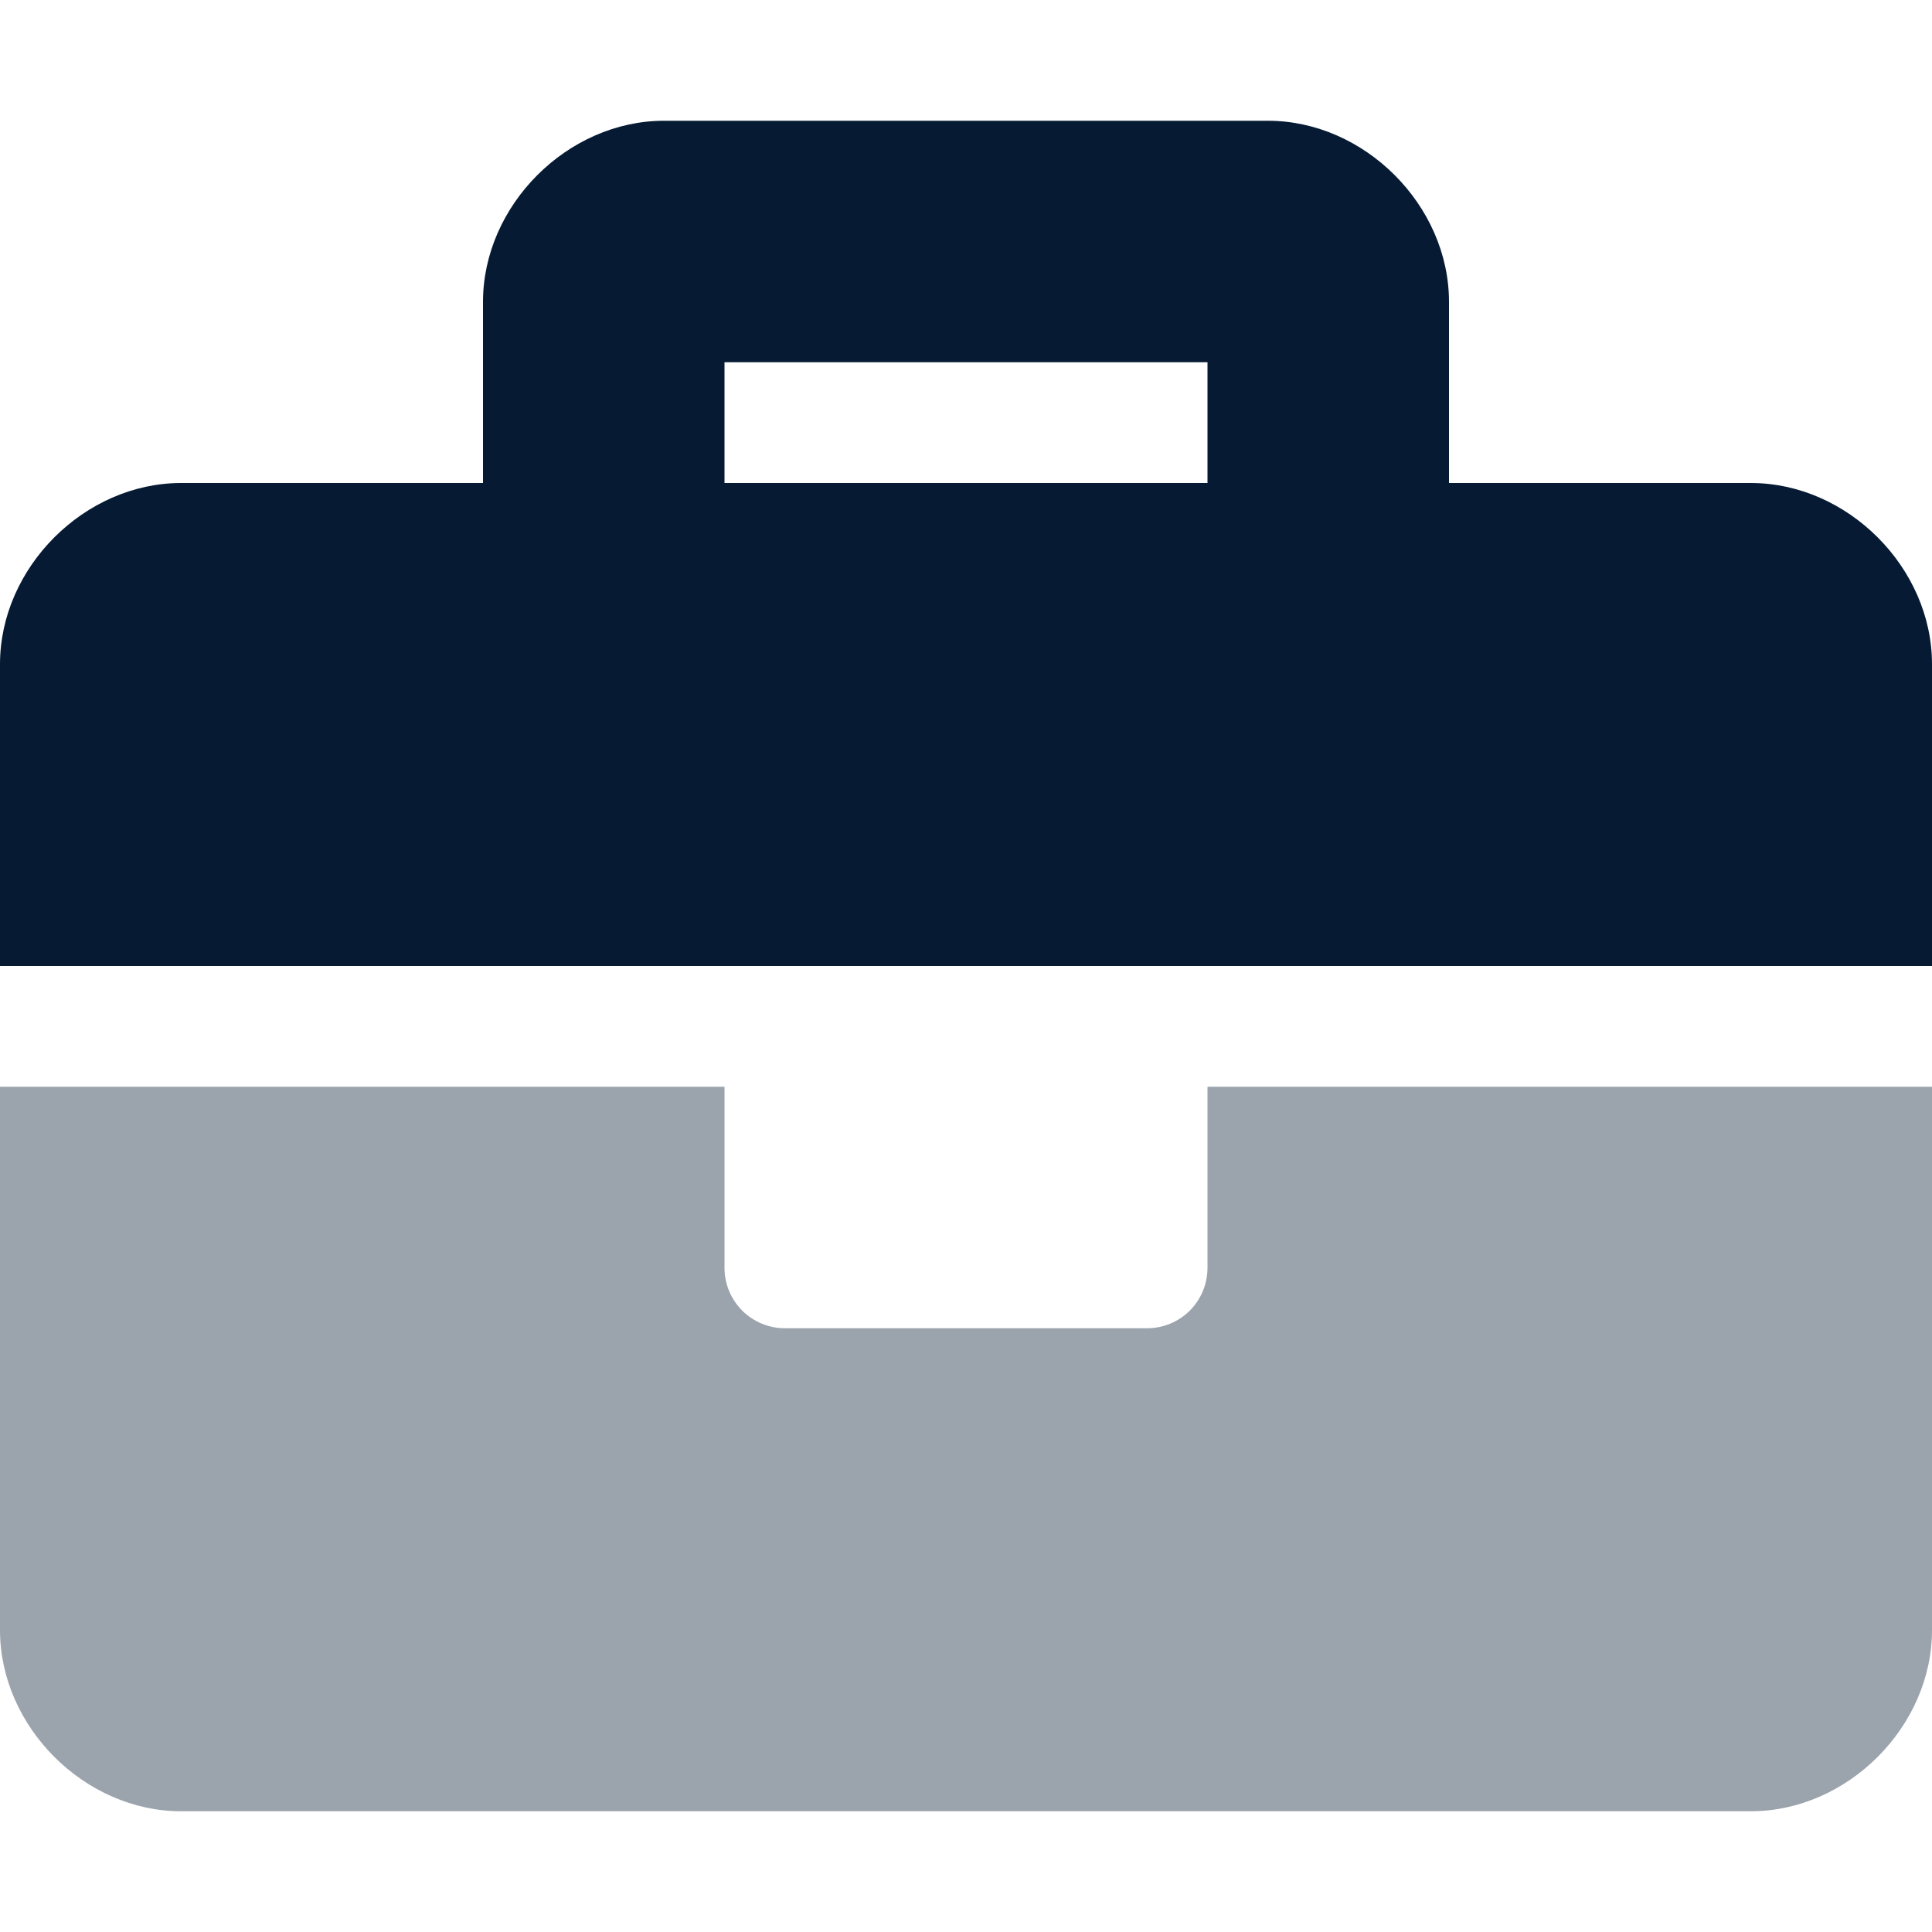
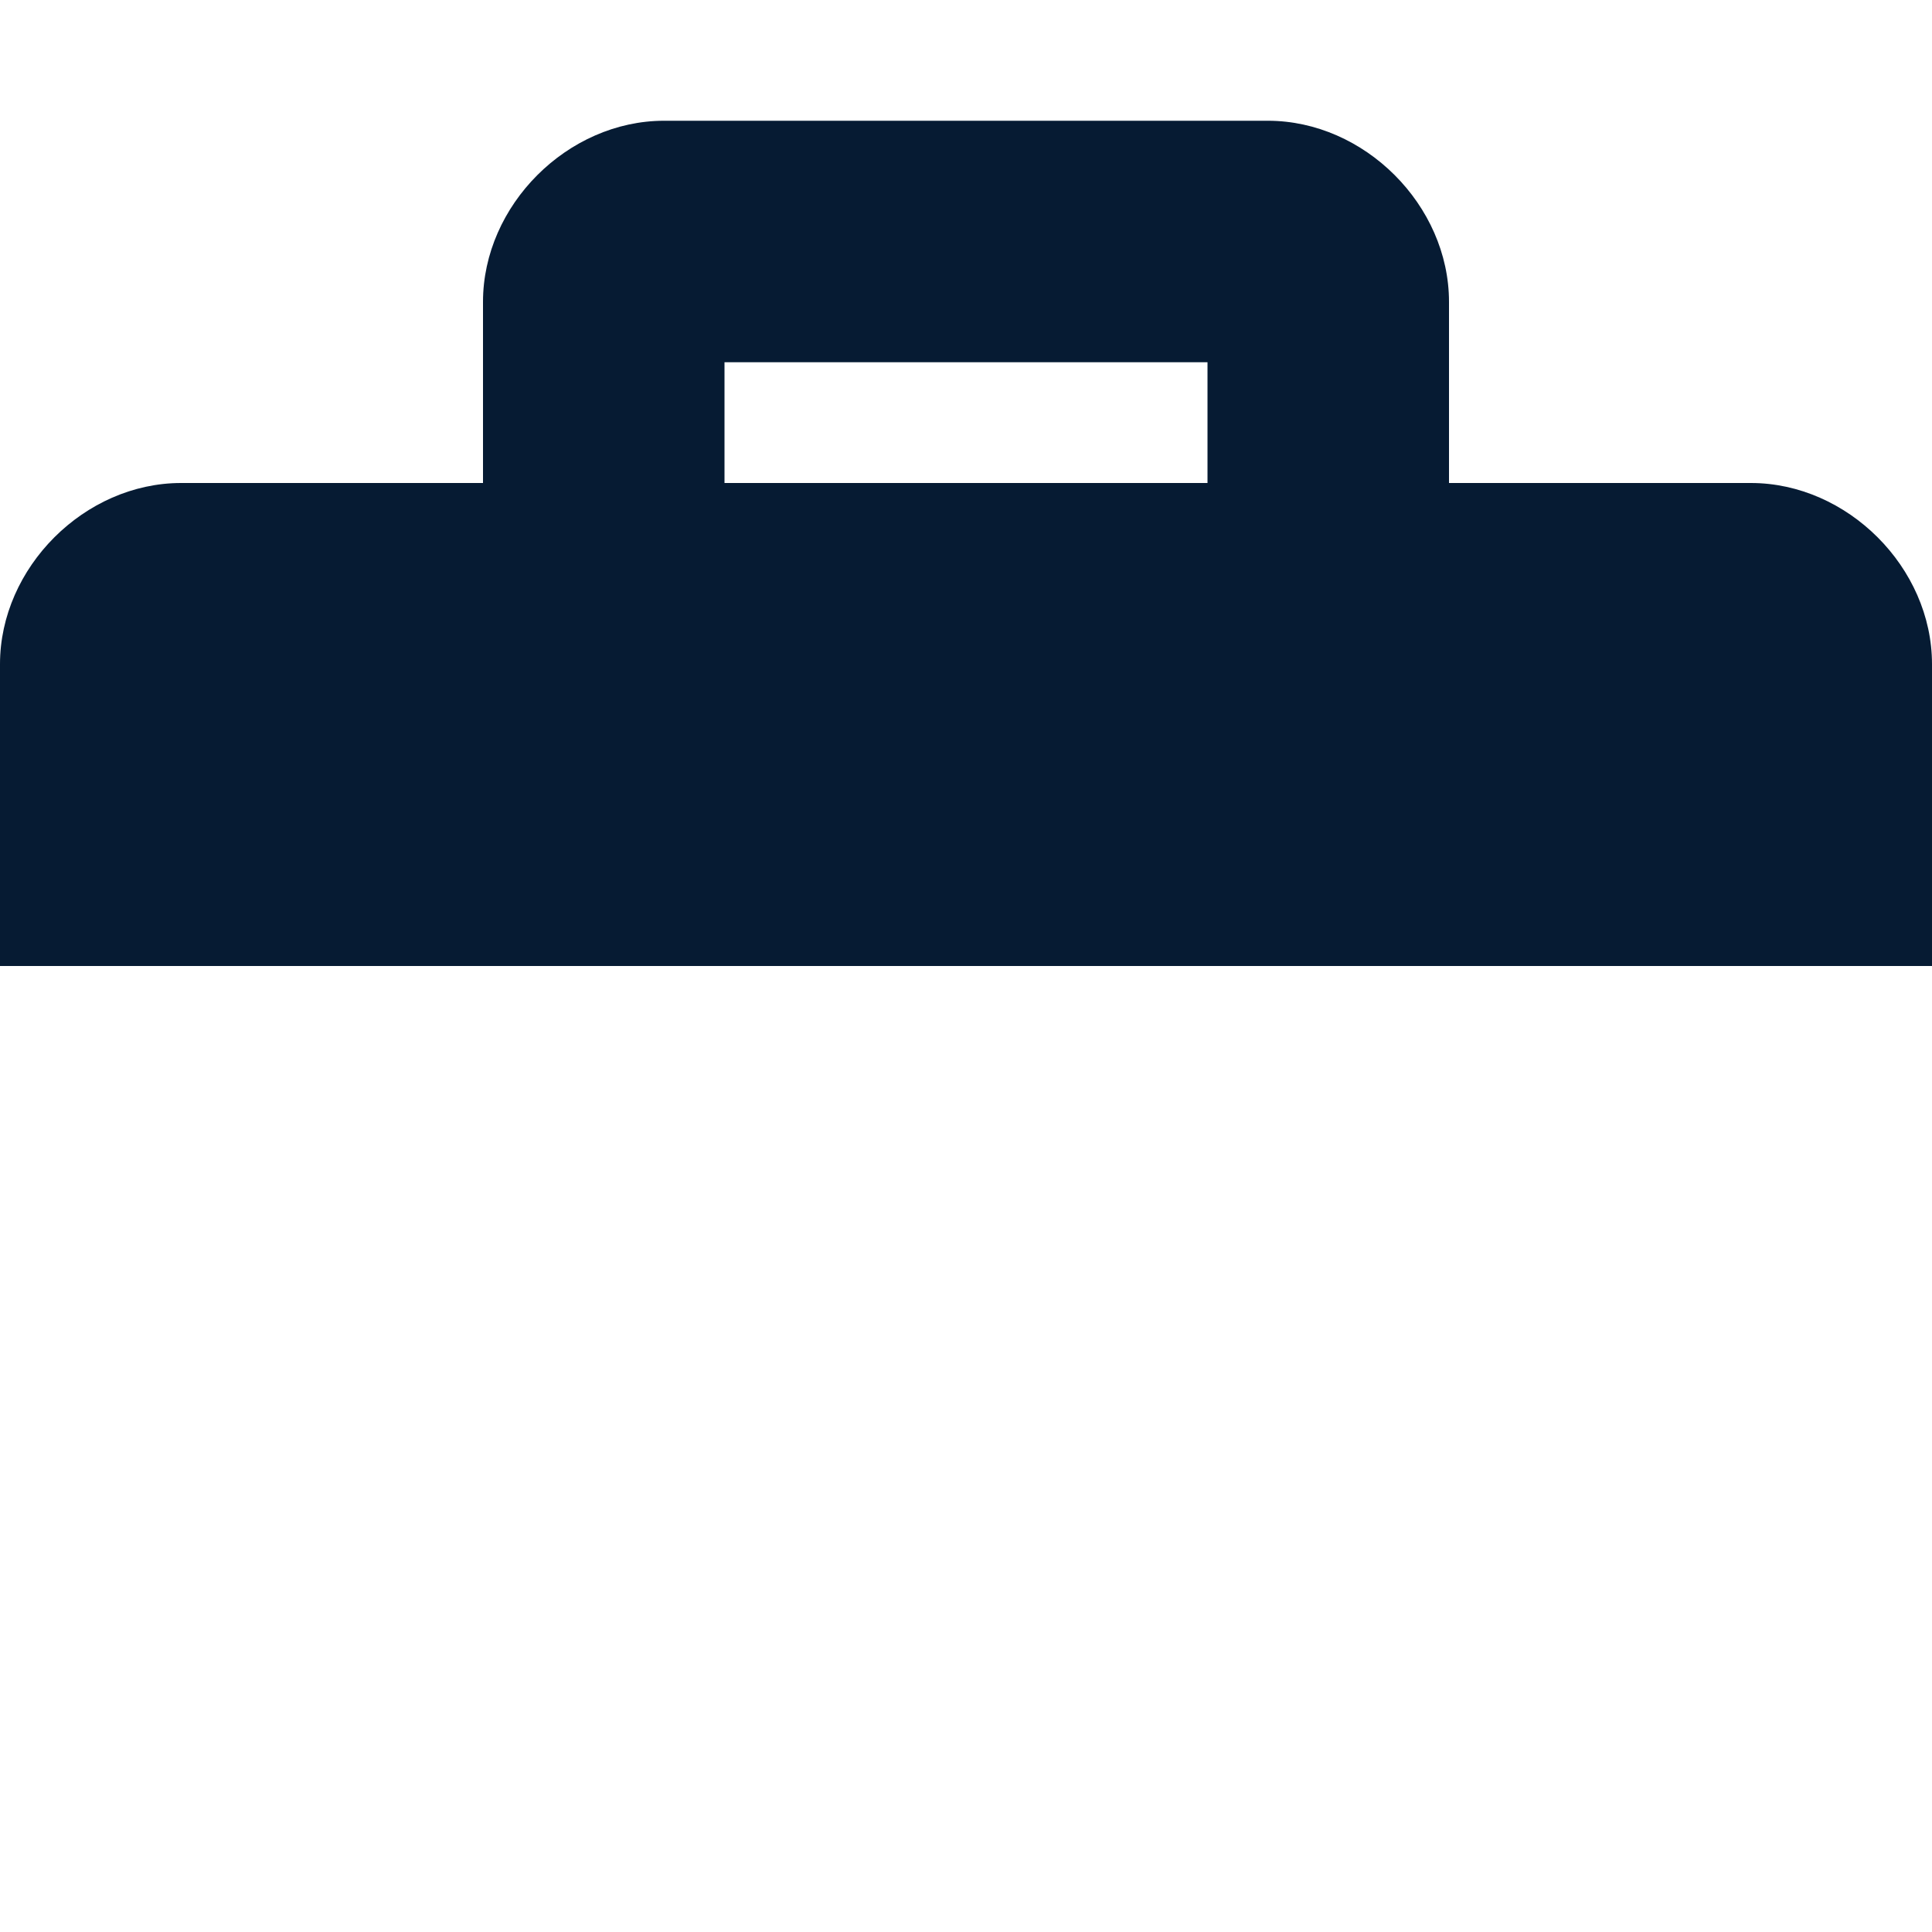
<svg xmlns="http://www.w3.org/2000/svg" width="48" height="48" viewBox="0 0 48 48" fill="none">
-   <path opacity="0.4" d="M30 27H48V40.5C48 42.9 45.9 45 43.5 45H4.5C2.1 45 0 42.9 0 40.5V27H18V31.5C18 31.898 18.158 32.279 18.439 32.561C18.721 32.842 19.102 33 19.5 33H28.5C28.898 33 29.279 32.842 29.561 32.561C29.842 32.279 30 31.898 30 31.5V27Z" fill="#061B33" />
  <path d="M43.5 12H36V7.5C36 5.1 33.9 3 31.5 3H16.5C14.1 3 12 5.1 12 7.5V12H4.5C2.1 12 0 14.1 0 16.5V24H48V16.5C48 14.1 45.9 12 43.5 12ZM30 12H18V9H30V12Z" fill="#061B33" />
</svg>